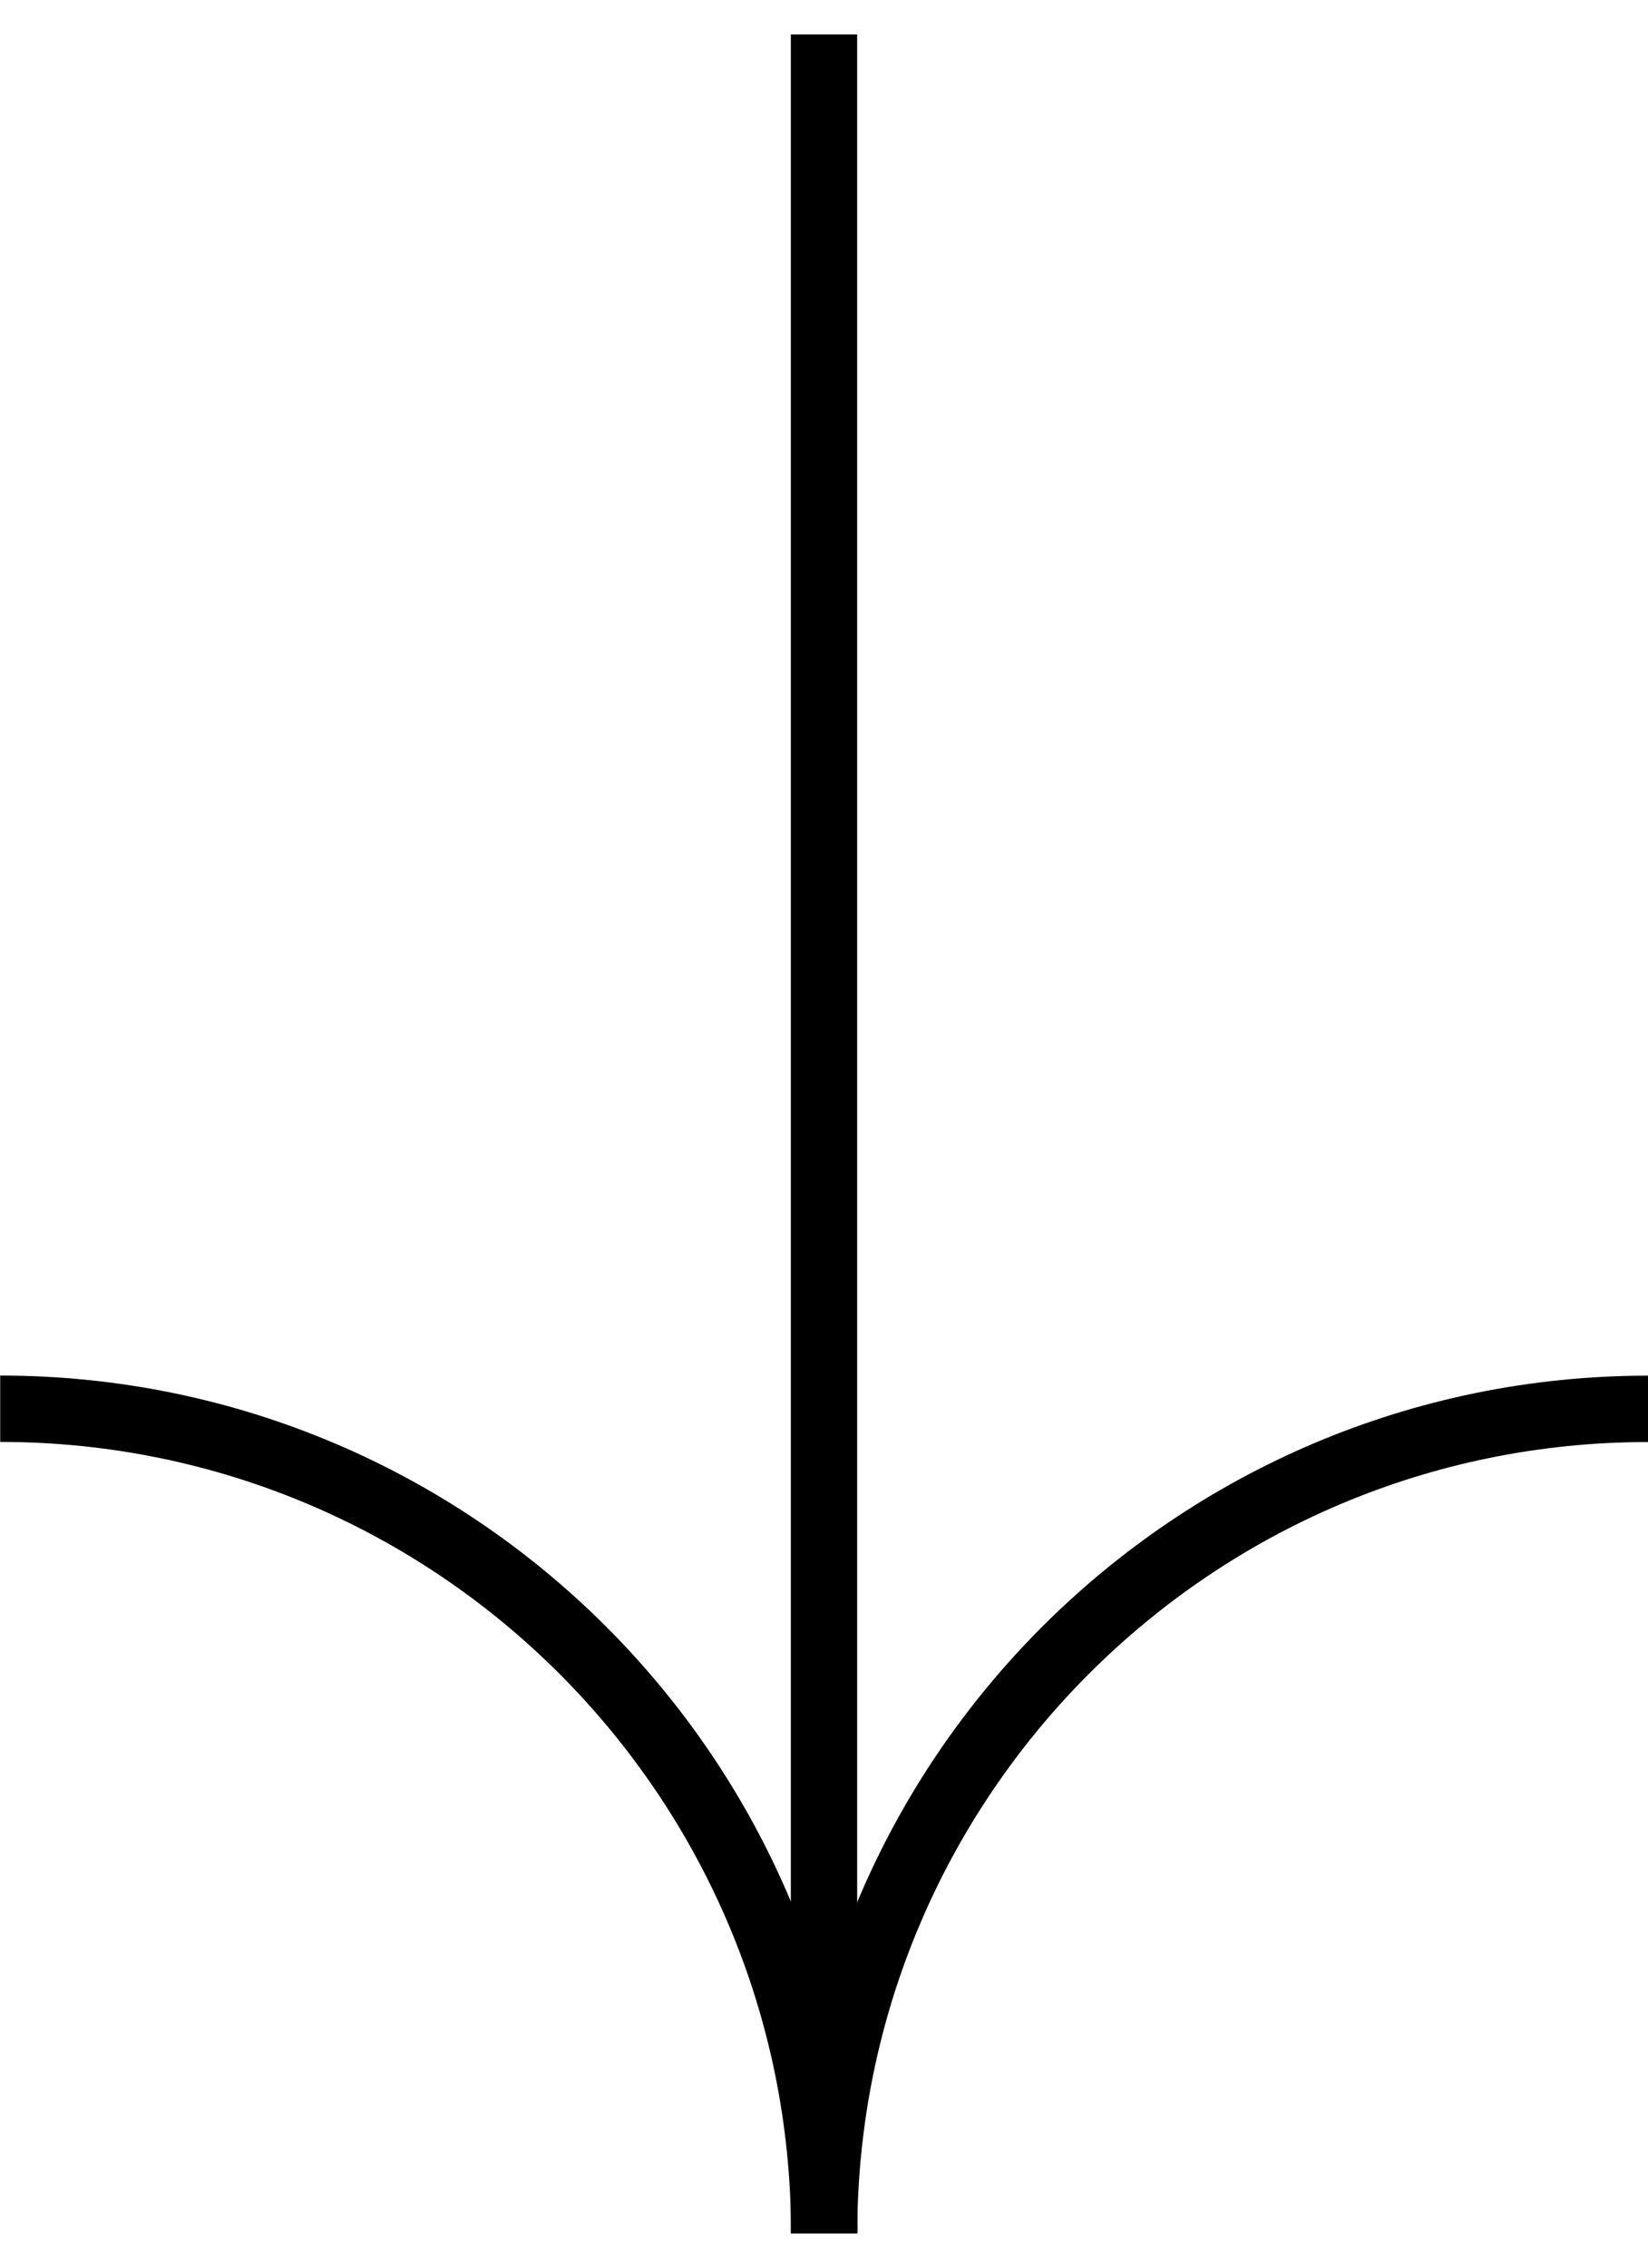
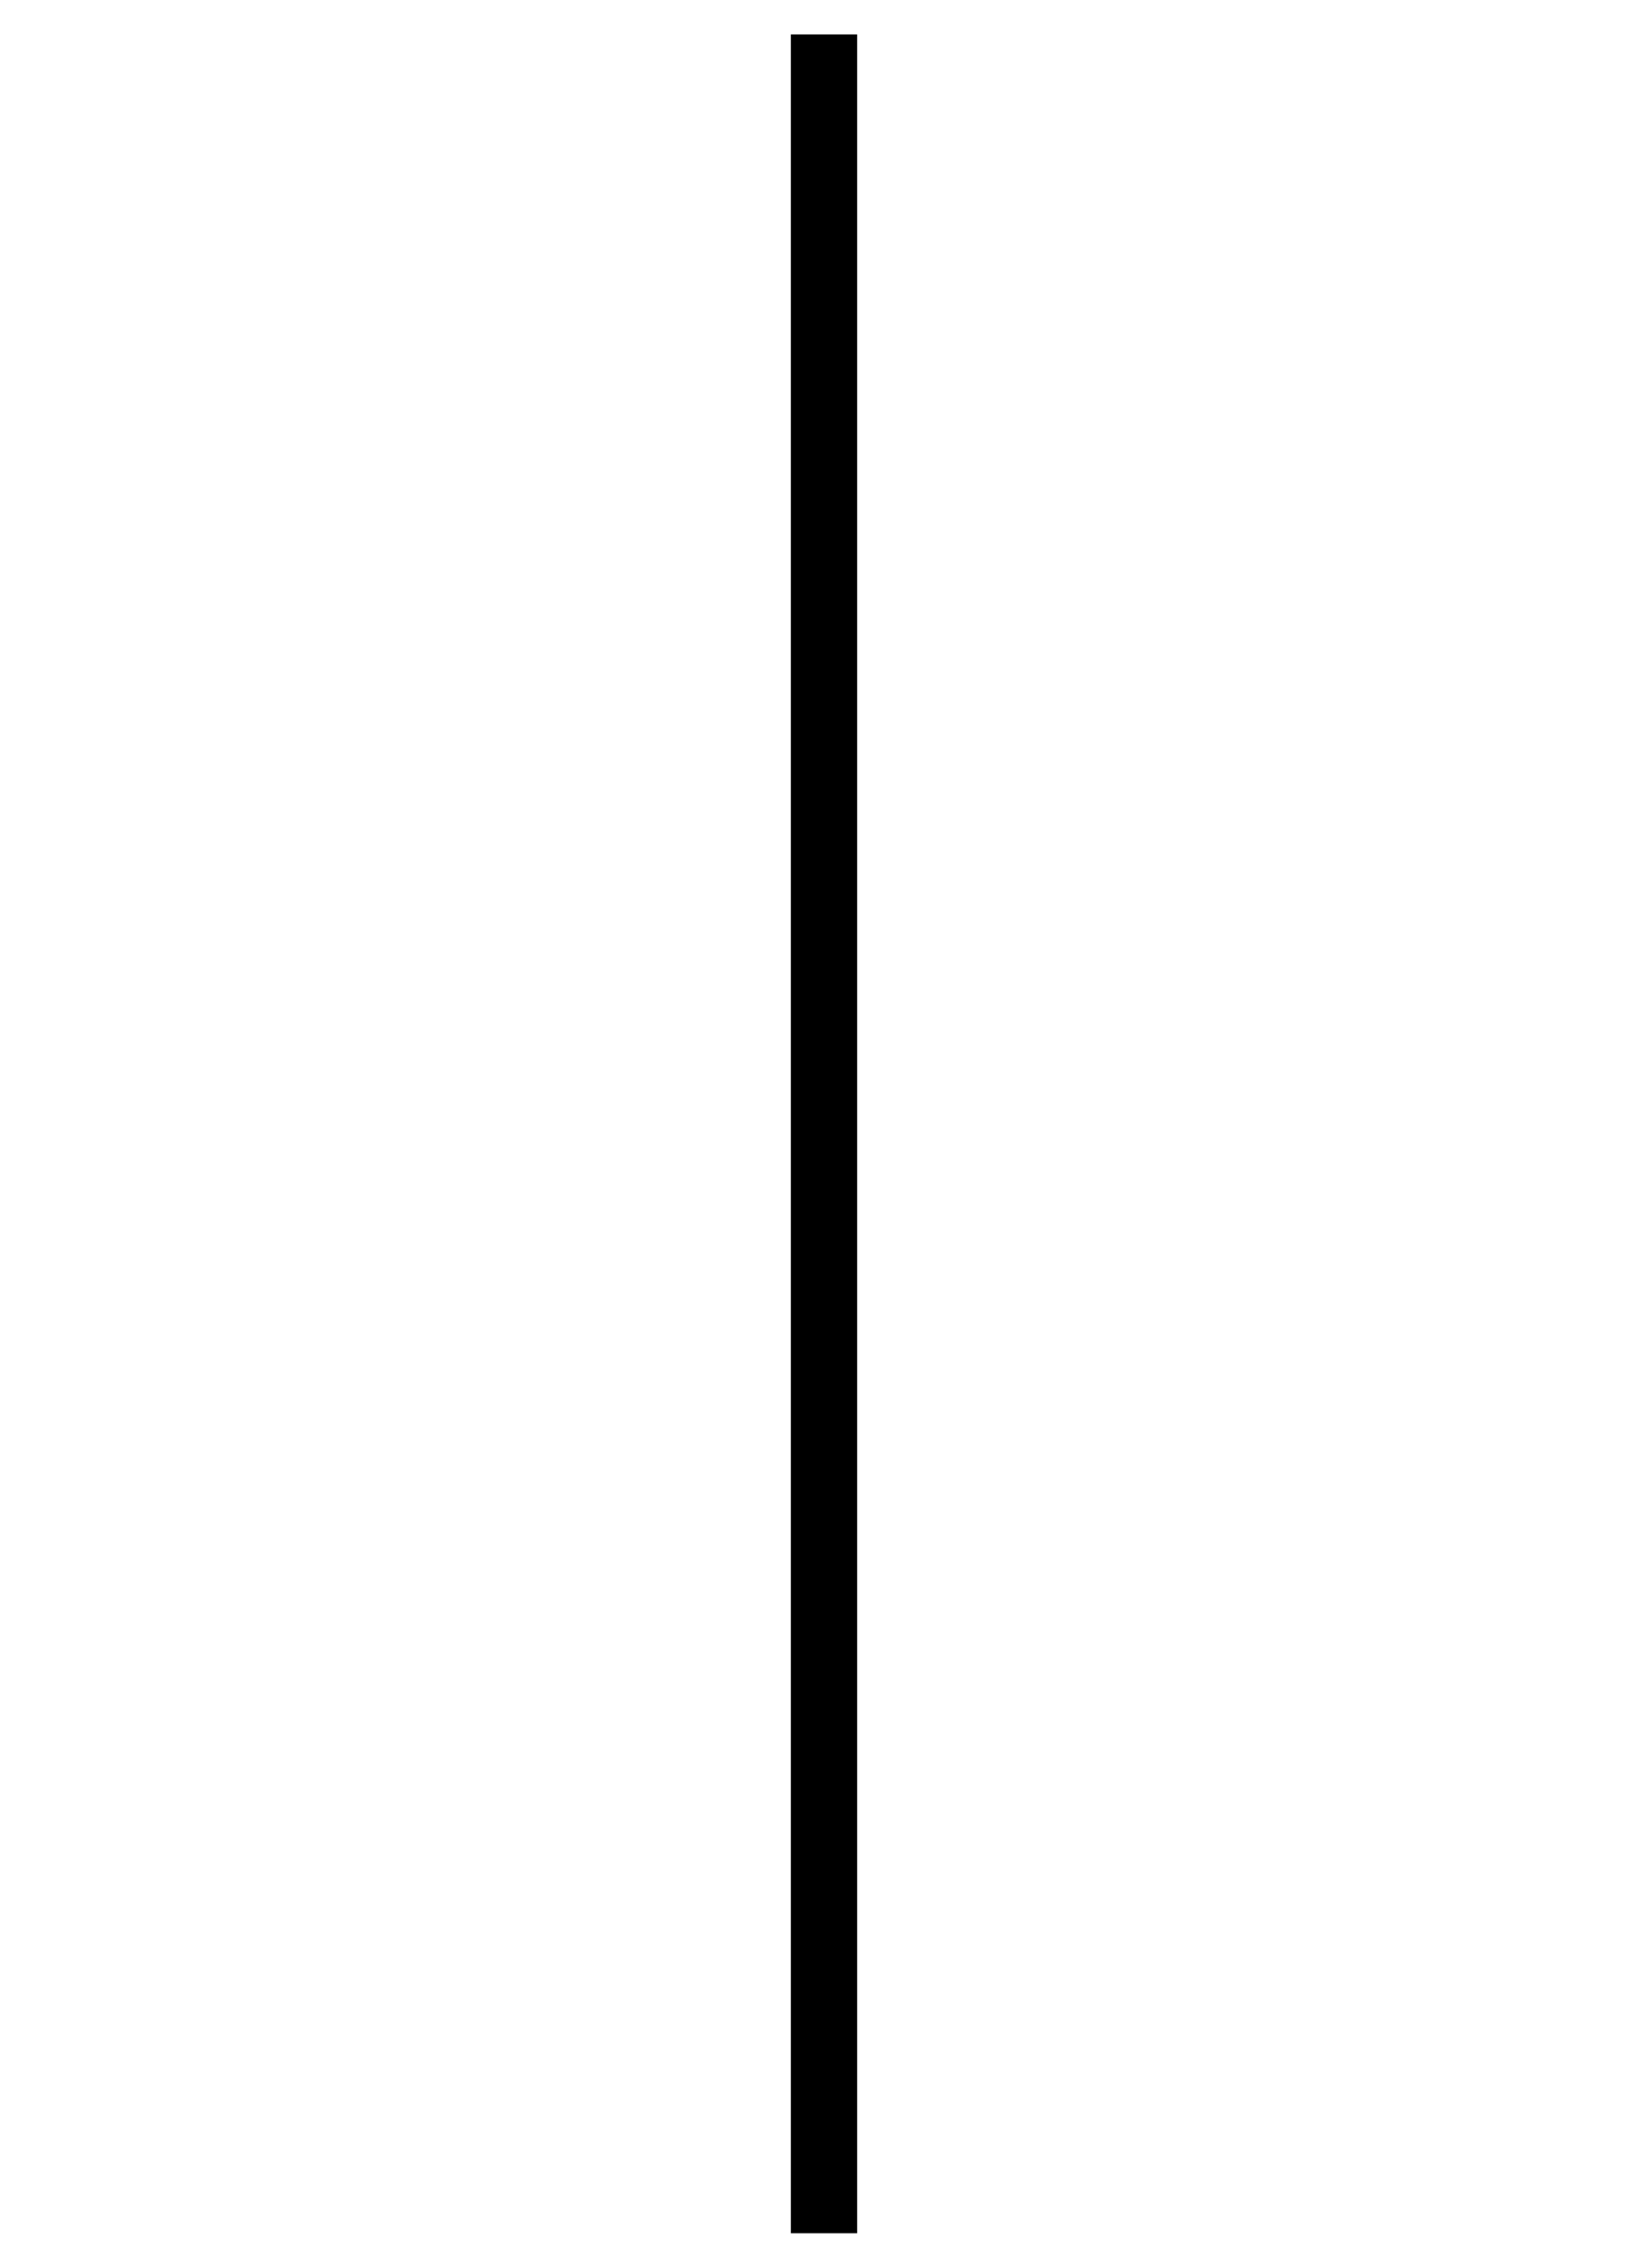
<svg xmlns="http://www.w3.org/2000/svg" width="16" height="22" viewBox="0 0 16 22" fill="none">
  <g clip-path="url(#clip0_1393_27)">
    <path d="M8 0.334L8 21.667" stroke="black" stroke-width="0.644" />
-     <path d="M8.001 21.668C8.001 17.25 11.583 13.668 16.001 13.668" stroke="black" stroke-width="0.644" />
-     <path d="M0.002 13.667C4.42 13.667 8.002 17.249 8.002 21.667" stroke="black" stroke-width="0.644" />
  </g>
  <defs>
    <clipPath id="clip0_1393_27">
      <rect width="21.333" height="16" fill="white" transform="translate(16 0.333) rotate(90)" />
    </clipPath>
  </defs>
</svg>